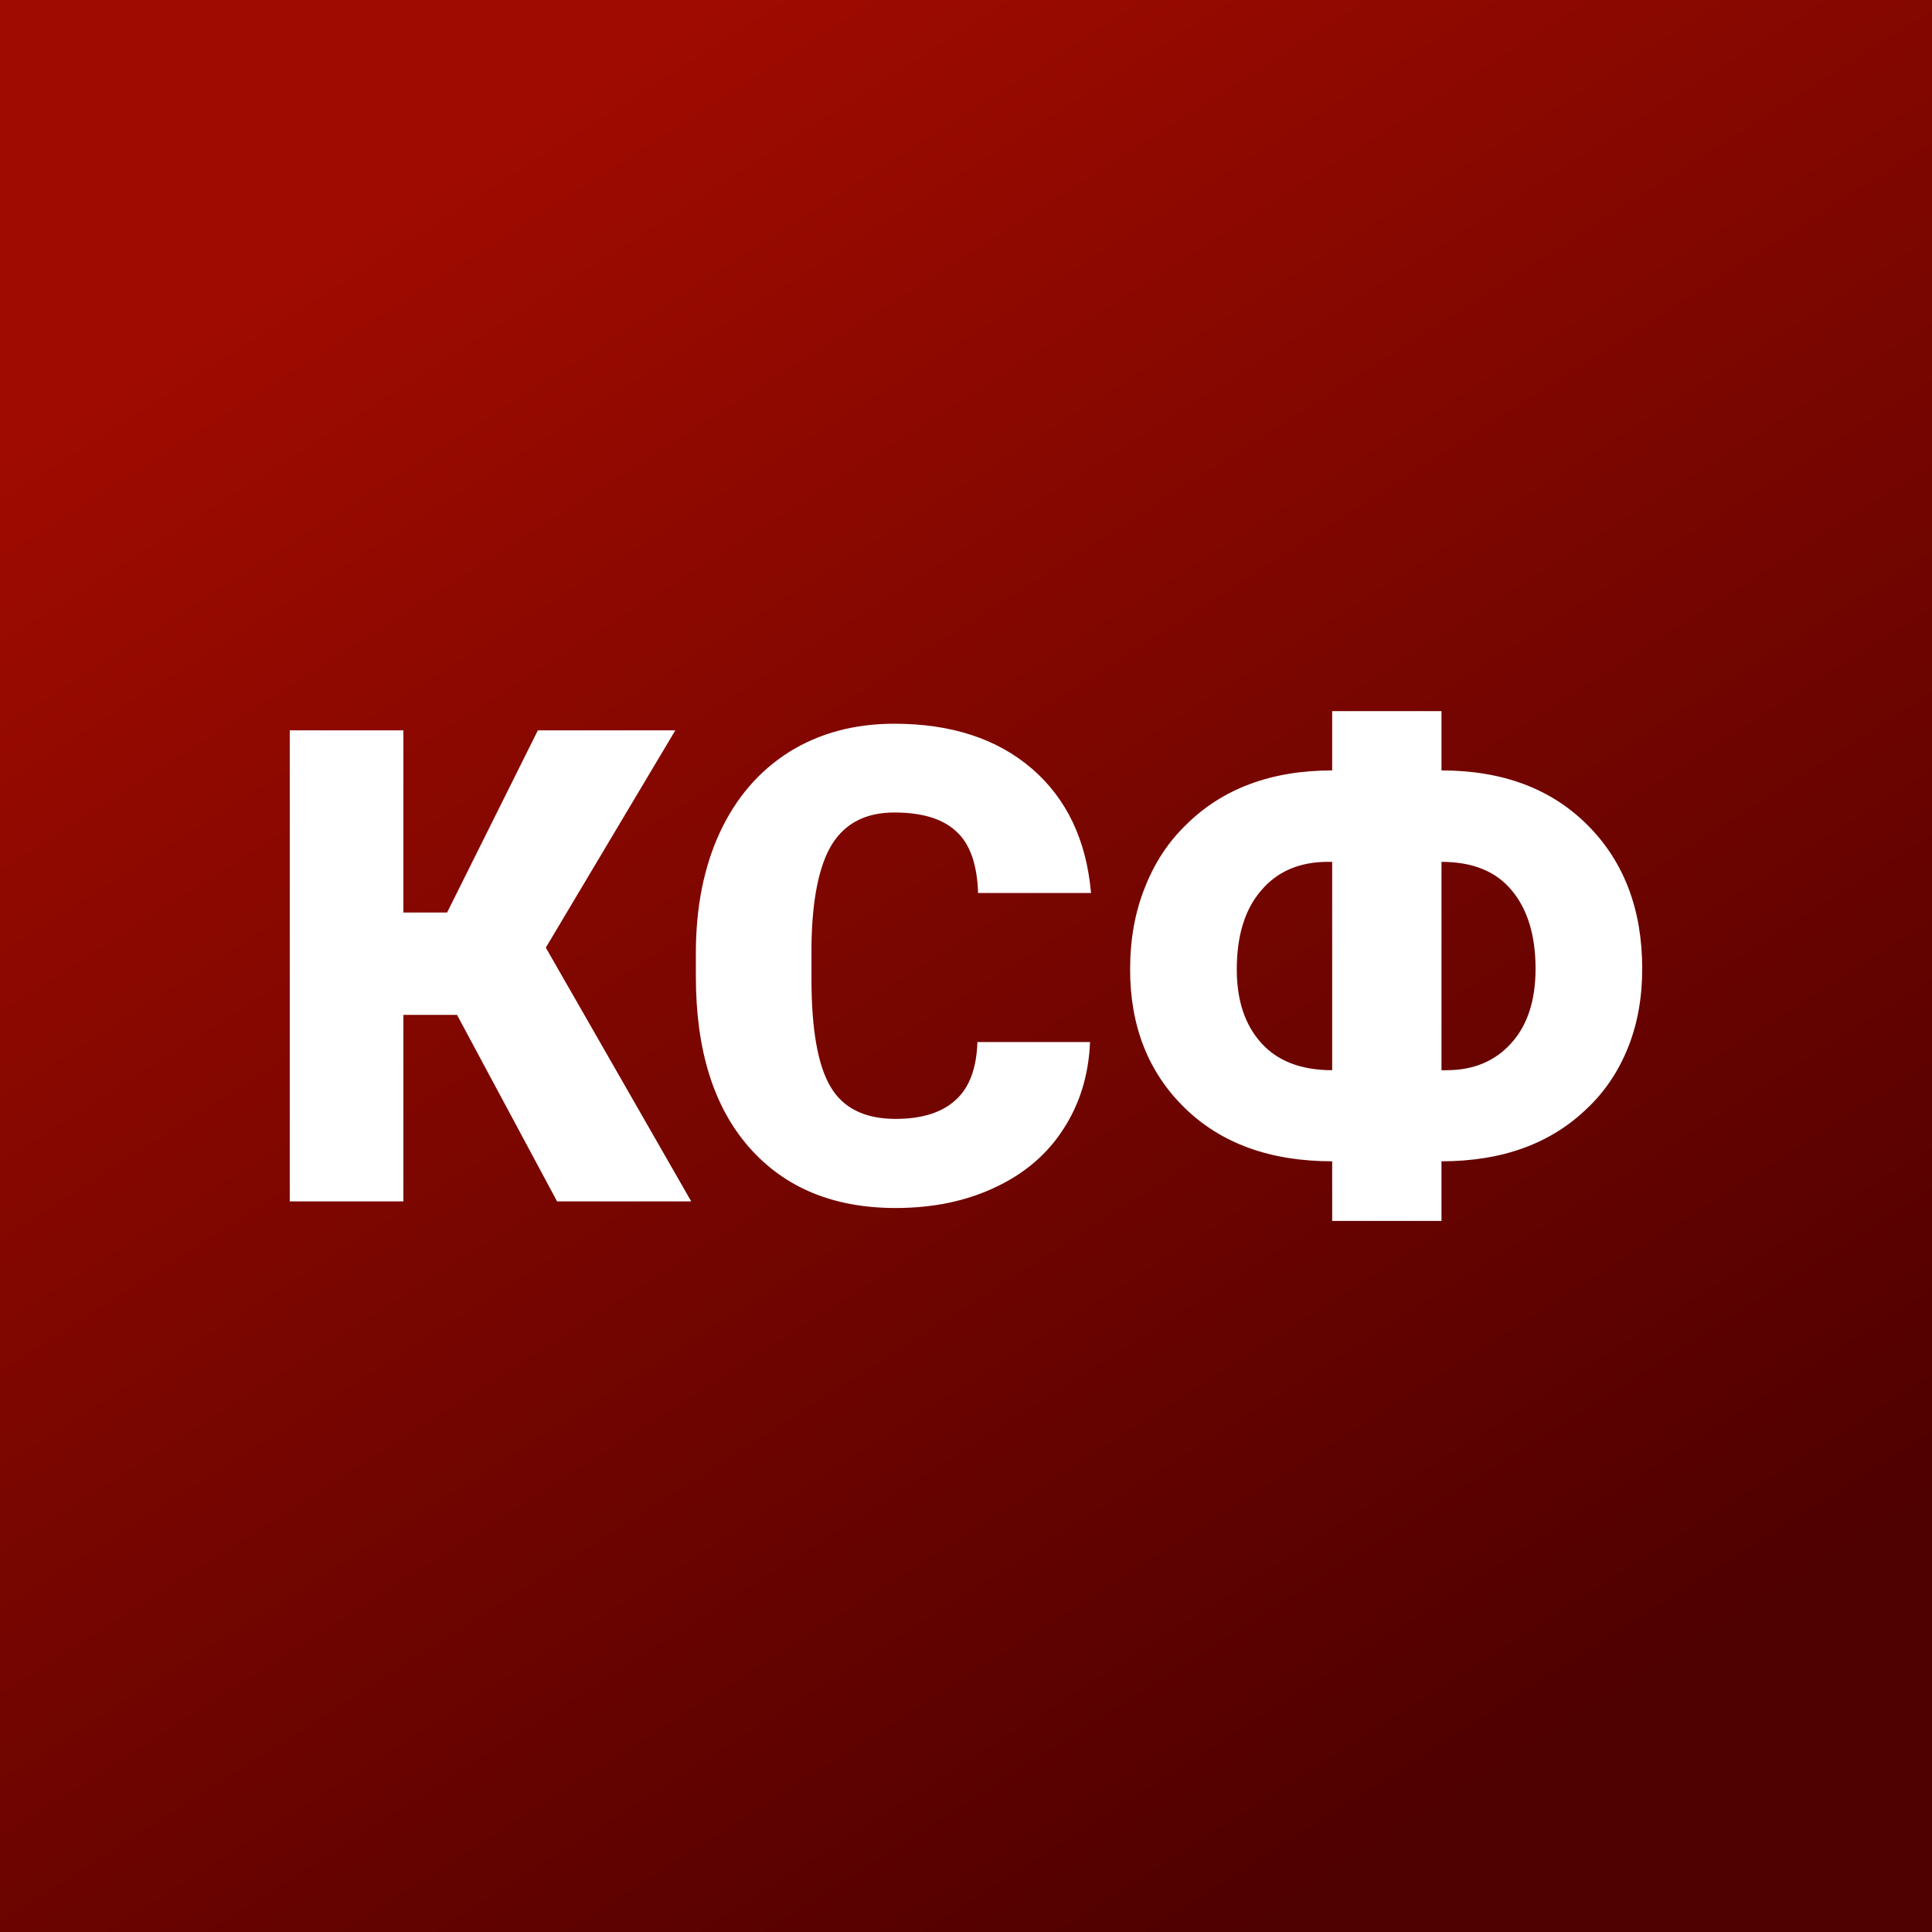
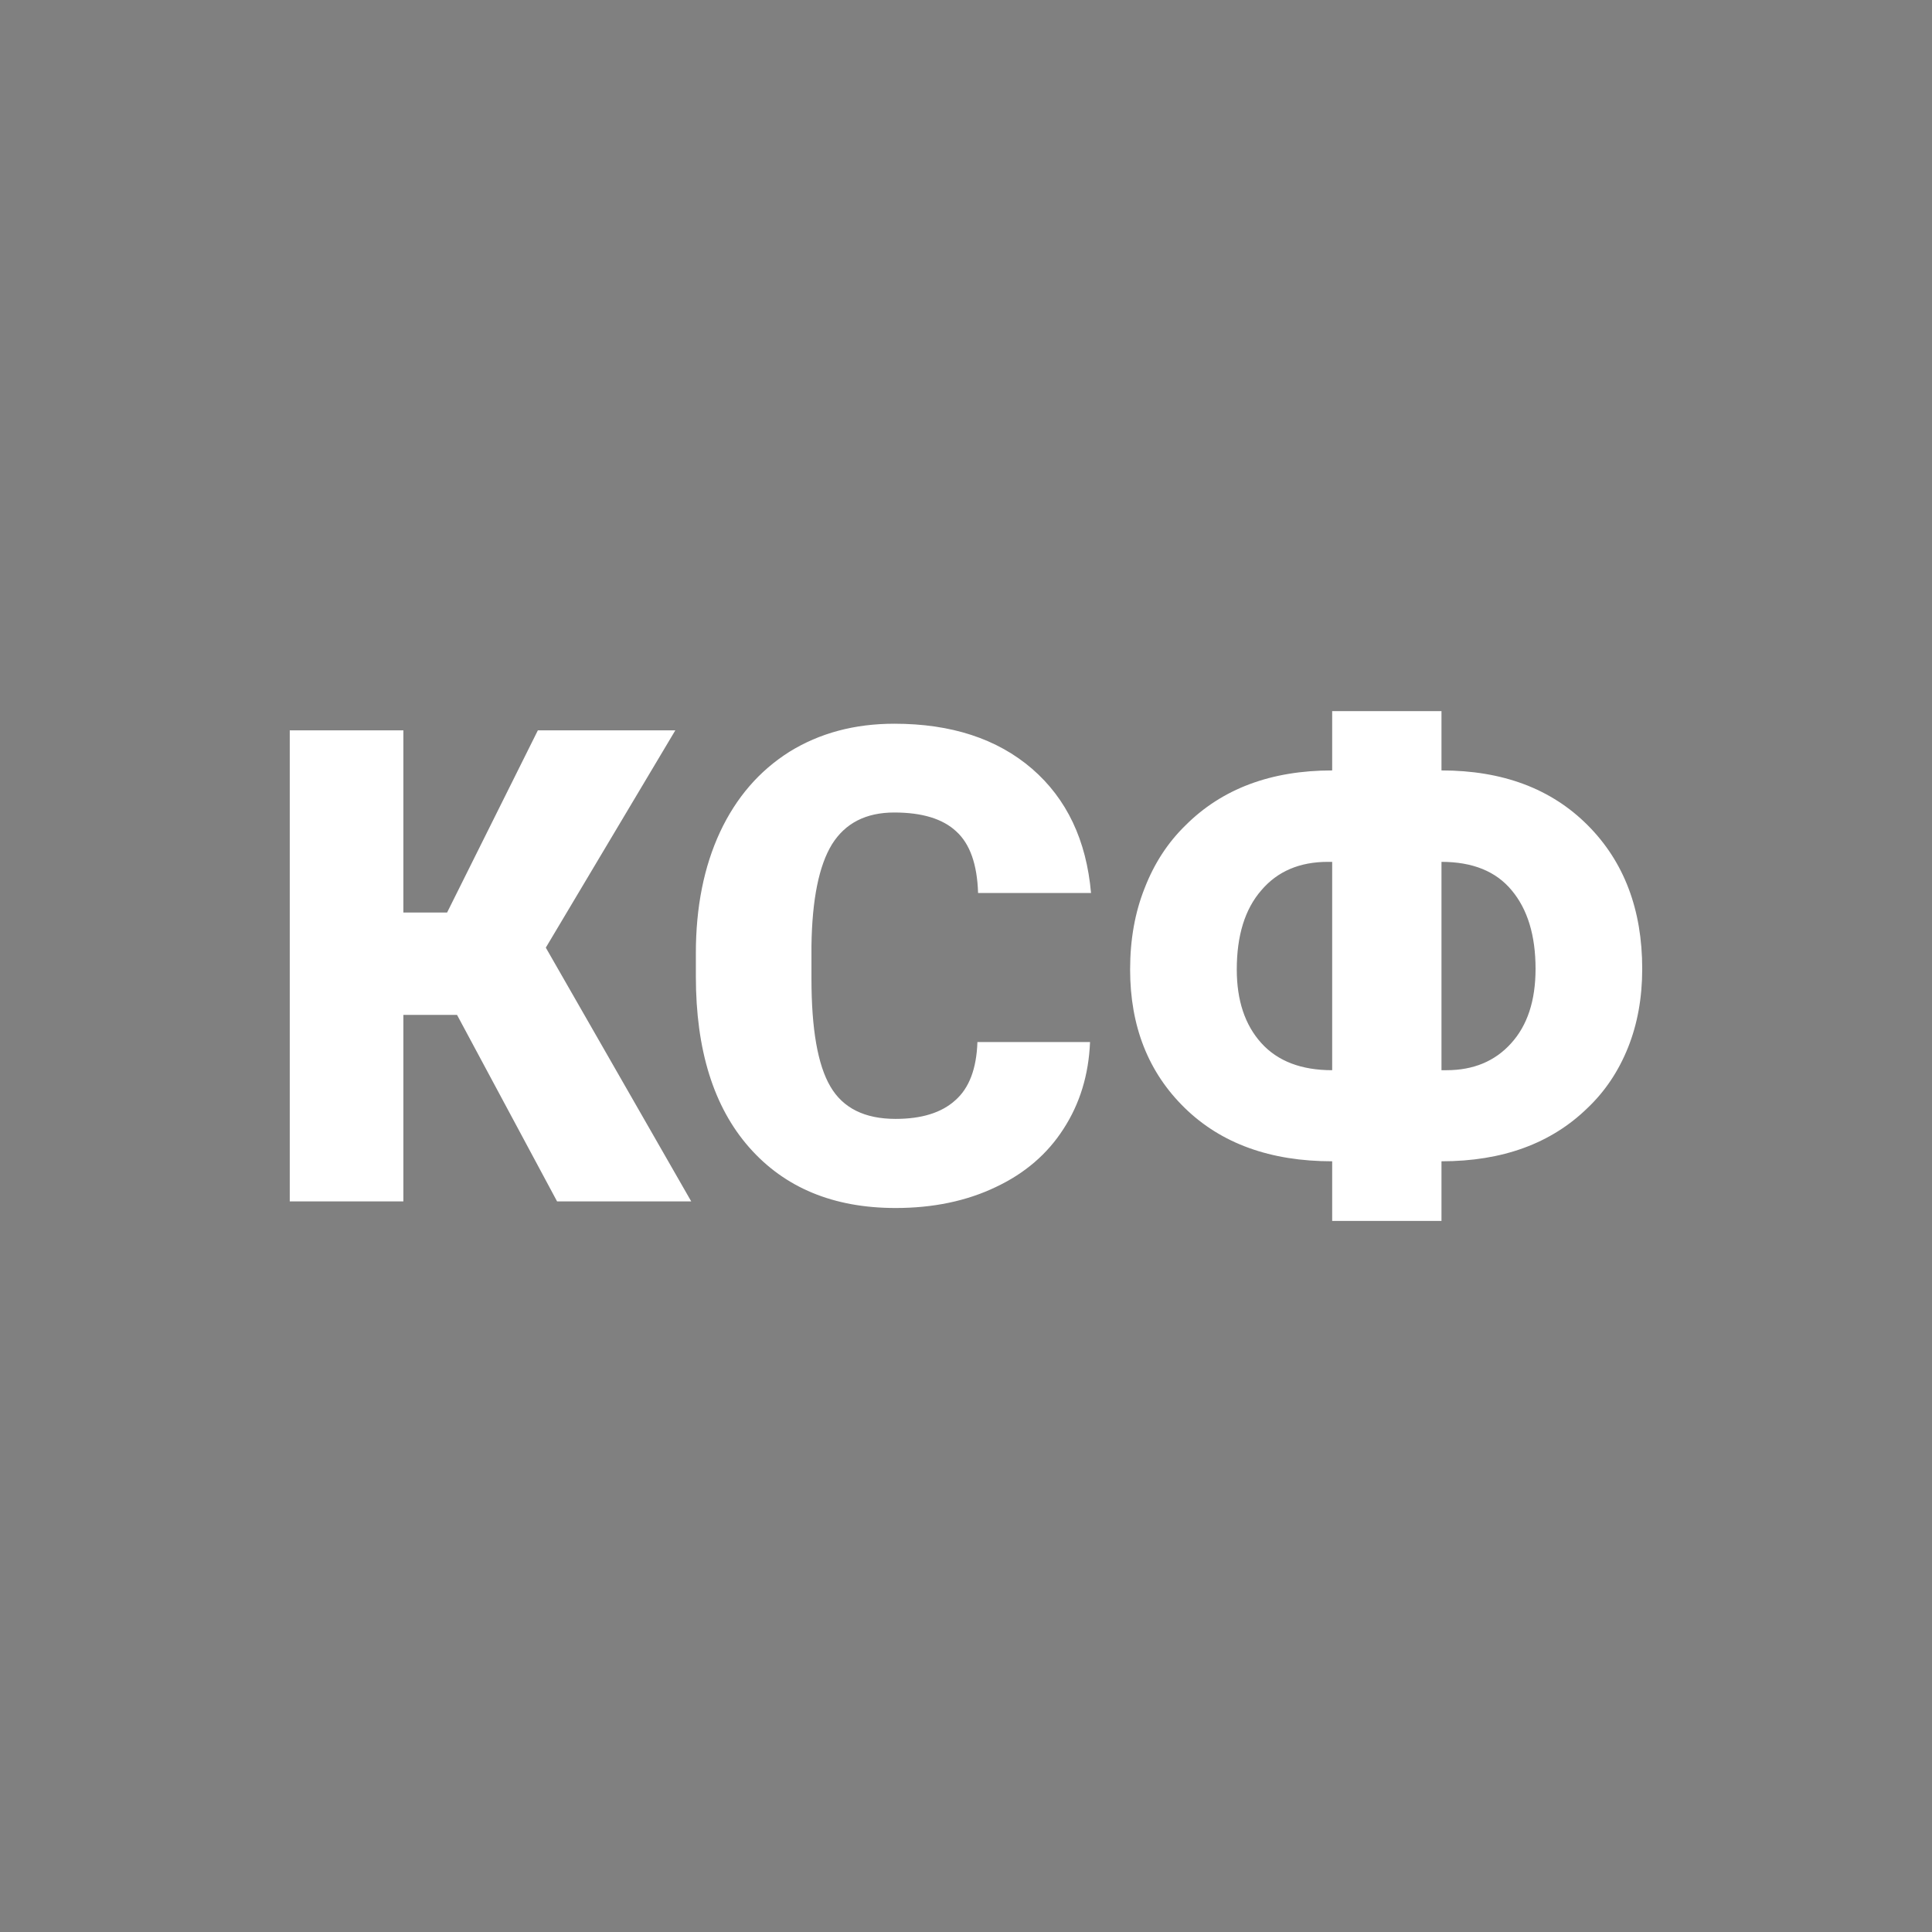
<svg xmlns="http://www.w3.org/2000/svg" version="1.1" viewBox="0 0 200 200">
  <rect x="0" y="0" width="200" height="200" fill="#808080" stroke="none" />
-   <rect width="200" height="200" fill="url('#gradient')" />
  <defs>
    <linearGradient id="gradient" gradientTransform="rotate(57 0.5 0.5)">
      <stop offset="0%" stop-color="#a00b00" />
      <stop offset="100%" stop-color="#4f0000" />
    </linearGradient>
  </defs>
  <g>
    <g fill="#ffffff" transform="matrix(3.429,0,0,3.429,26.395,124.366)" stroke="#fbc952" stroke-width="0">
      <path d="M9.12 0L6.10-5.63L4.48-5.63L4.48 0L1.05 0L1.05-14.22L4.48-14.22L4.48-8.72L5.80-8.72L8.54-14.22L12.69-14.22L8.78-7.66L13.17 0L9.12 0ZM21.81-4.81L25.21-4.81Q25.15-3.33 24.41-2.19Q23.68-1.05 22.36-0.43Q21.04 0.20 19.34 0.20L19.34 0.20Q16.53 0.20 14.92-1.63Q13.31-3.46 13.31-6.79L13.31-6.79L13.31-7.49Q13.31-9.58 14.04-11.15Q14.77-12.71 16.13-13.57Q17.50-14.42 19.30-14.42L19.30-14.42Q21.88-14.42 23.46-13.06Q25.03-11.70 25.24-9.31L25.24-9.31L21.83-9.31Q21.79-10.61 21.17-11.17Q20.56-11.74 19.30-11.74L19.30-11.74Q18.02-11.74 17.42-10.78Q16.83-9.82 16.80-7.72L16.80-7.72L16.80-6.72Q16.80-4.44 17.37-3.47Q17.94-2.49 19.34-2.49L19.34-2.49Q20.52-2.49 21.14-3.05Q21.77-3.60 21.81-4.81L21.81-4.81ZM35.82-14.80L35.82-13.01Q38.59-13.01 40.24-11.35Q41.88-9.70 41.88-7.02L41.88-7.02Q41.88-5.71 41.45-4.64Q41.02-3.57 40.23-2.82L40.23-2.82Q38.58-1.21 35.82-1.21L35.82-1.21L35.82 0.59L32.52 0.59L32.52-1.21Q29.72-1.21 28.07-2.82Q26.42-4.43 26.42-7.00L26.42-7.00Q26.42-8.36 26.86-9.46Q27.29-10.57 28.09-11.35L28.09-11.35Q29.75-13.01 32.52-13.01L32.52-13.01L32.52-14.80L35.82-14.80ZM32.52-10.25L32.39-10.25Q31.11-10.25 30.38-9.39Q29.64-8.54 29.64-7.00L29.64-7.00Q29.64-5.60 30.38-4.78Q31.12-3.96 32.52-3.96L32.52-3.96L32.52-10.25ZM35.82-10.25L35.82-10.25L35.82-3.96L35.97-3.96Q37.19-3.96 37.92-4.77Q38.66-5.58 38.66-7.02L38.66-7.02Q38.66-8.53 37.94-9.39Q37.23-10.25 35.82-10.25Z" />
    </g>
  </g>
</svg>